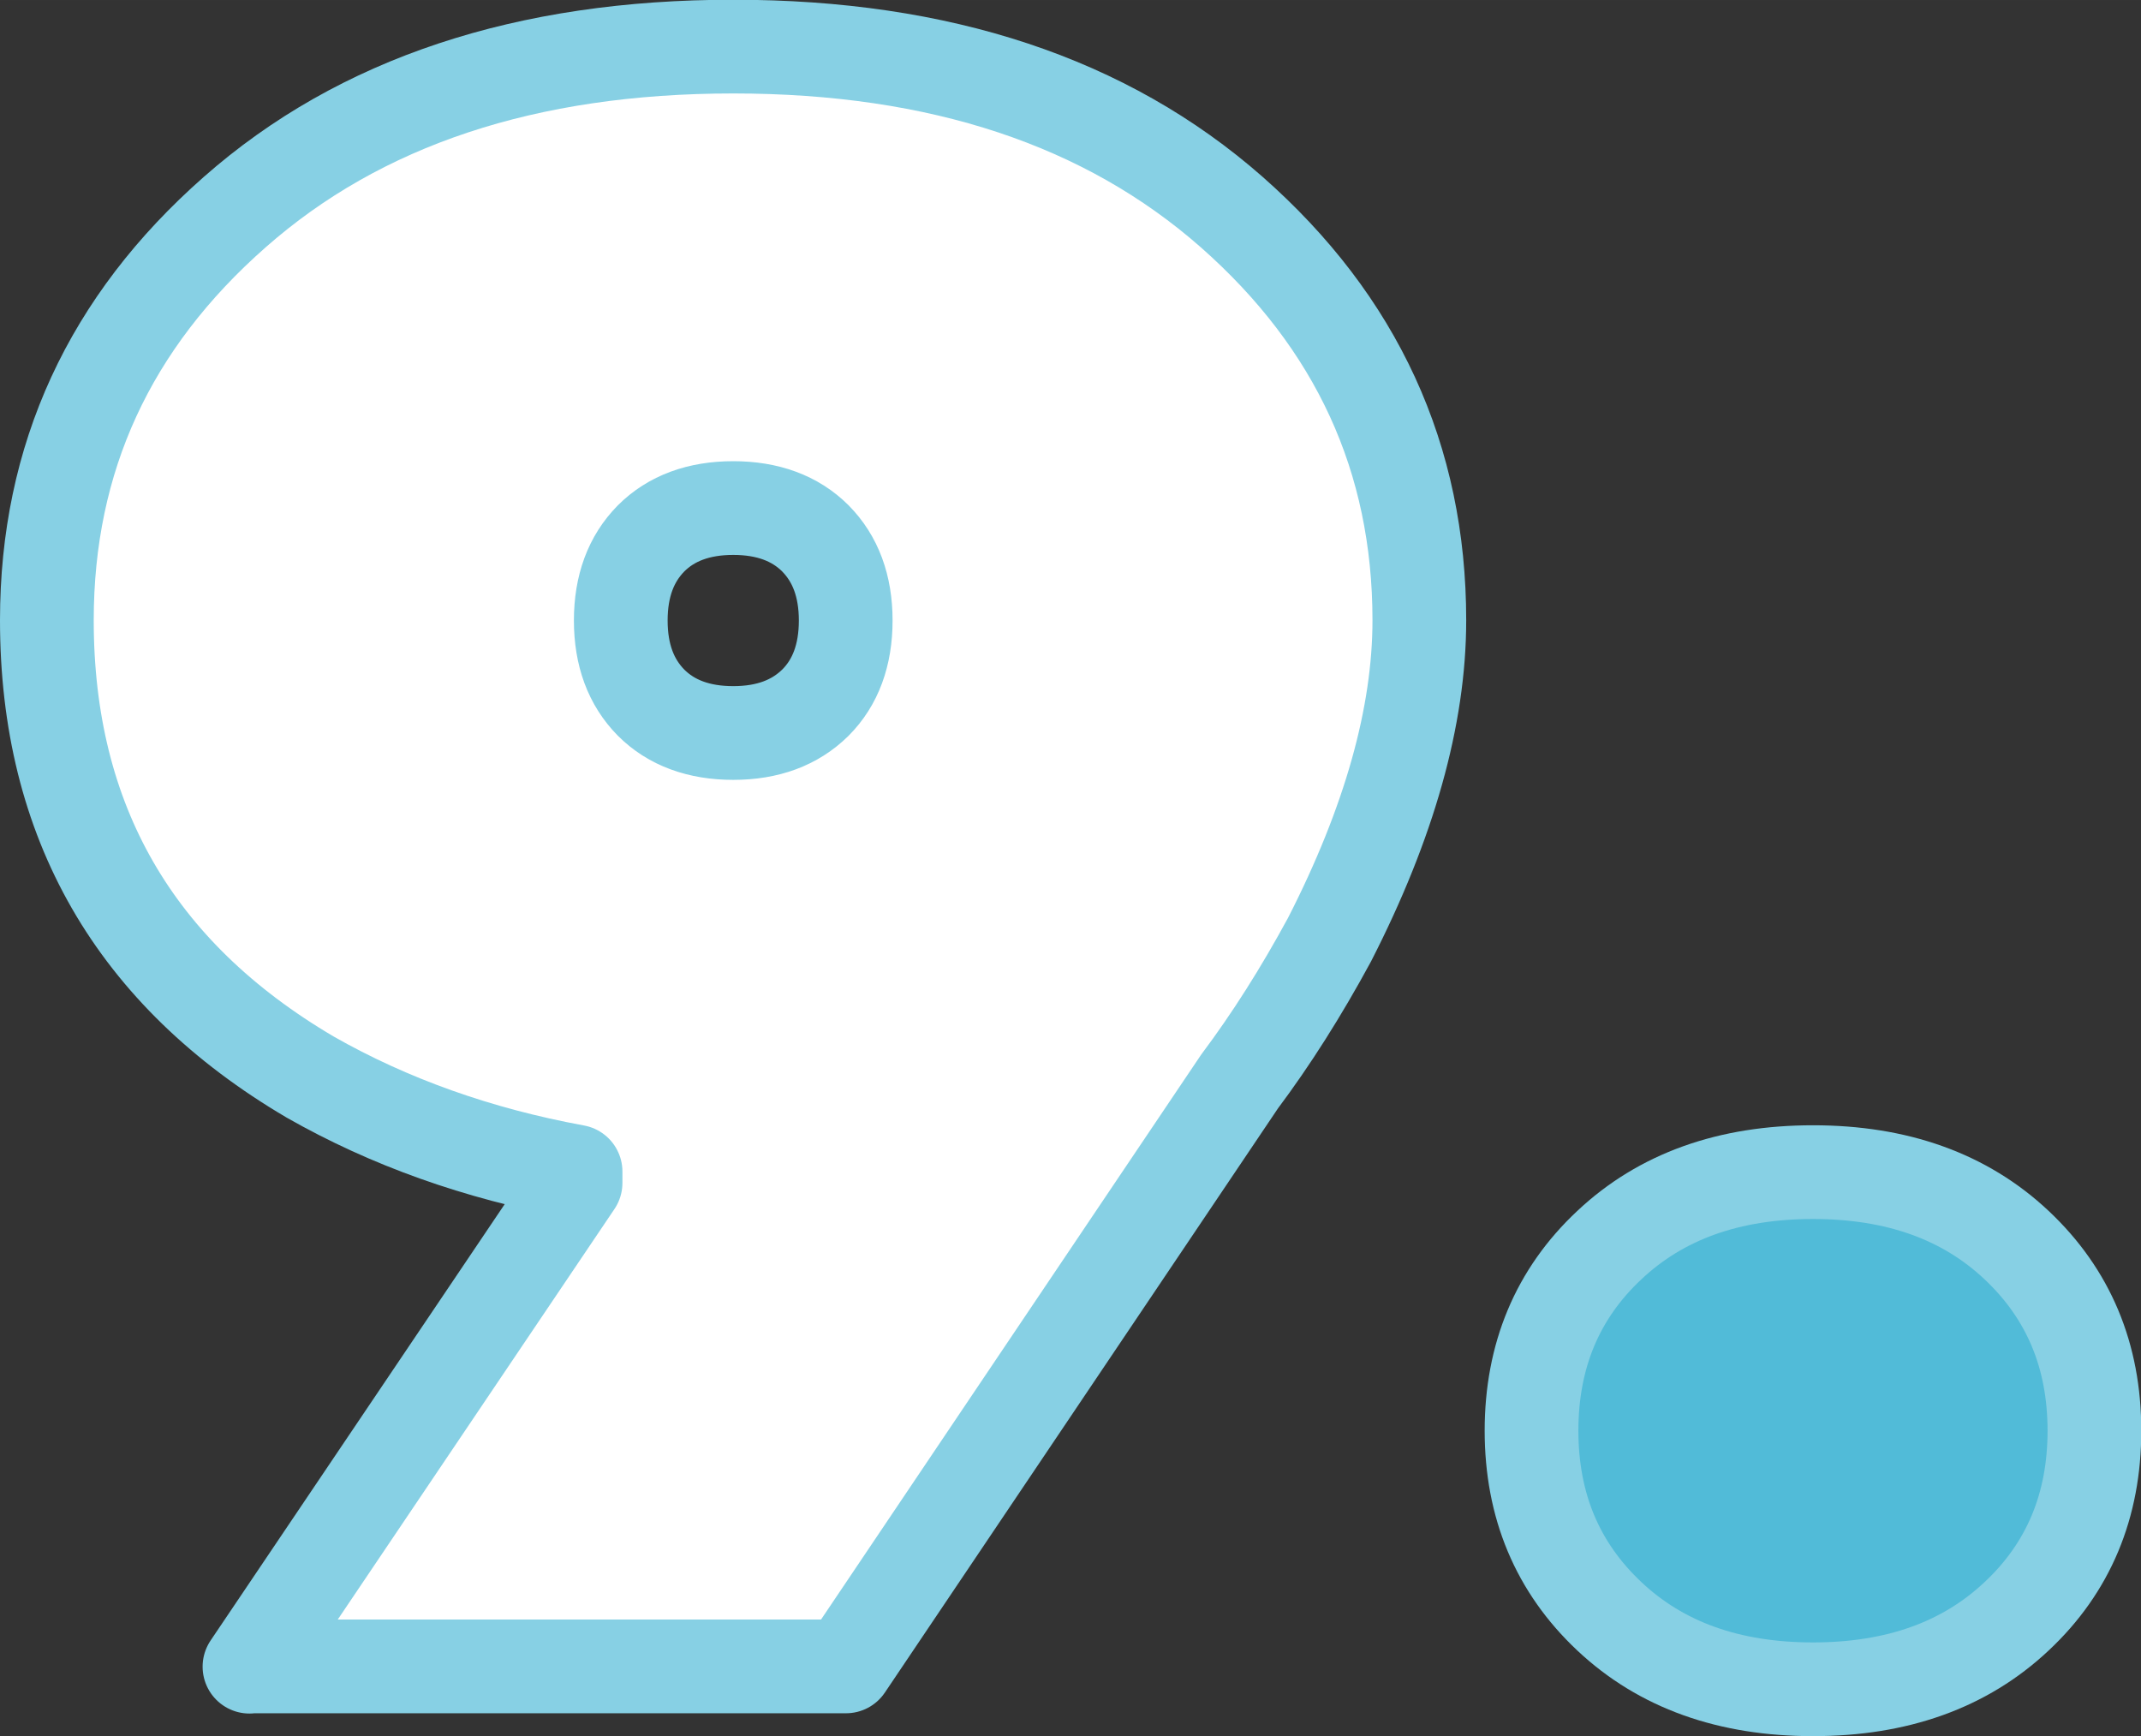
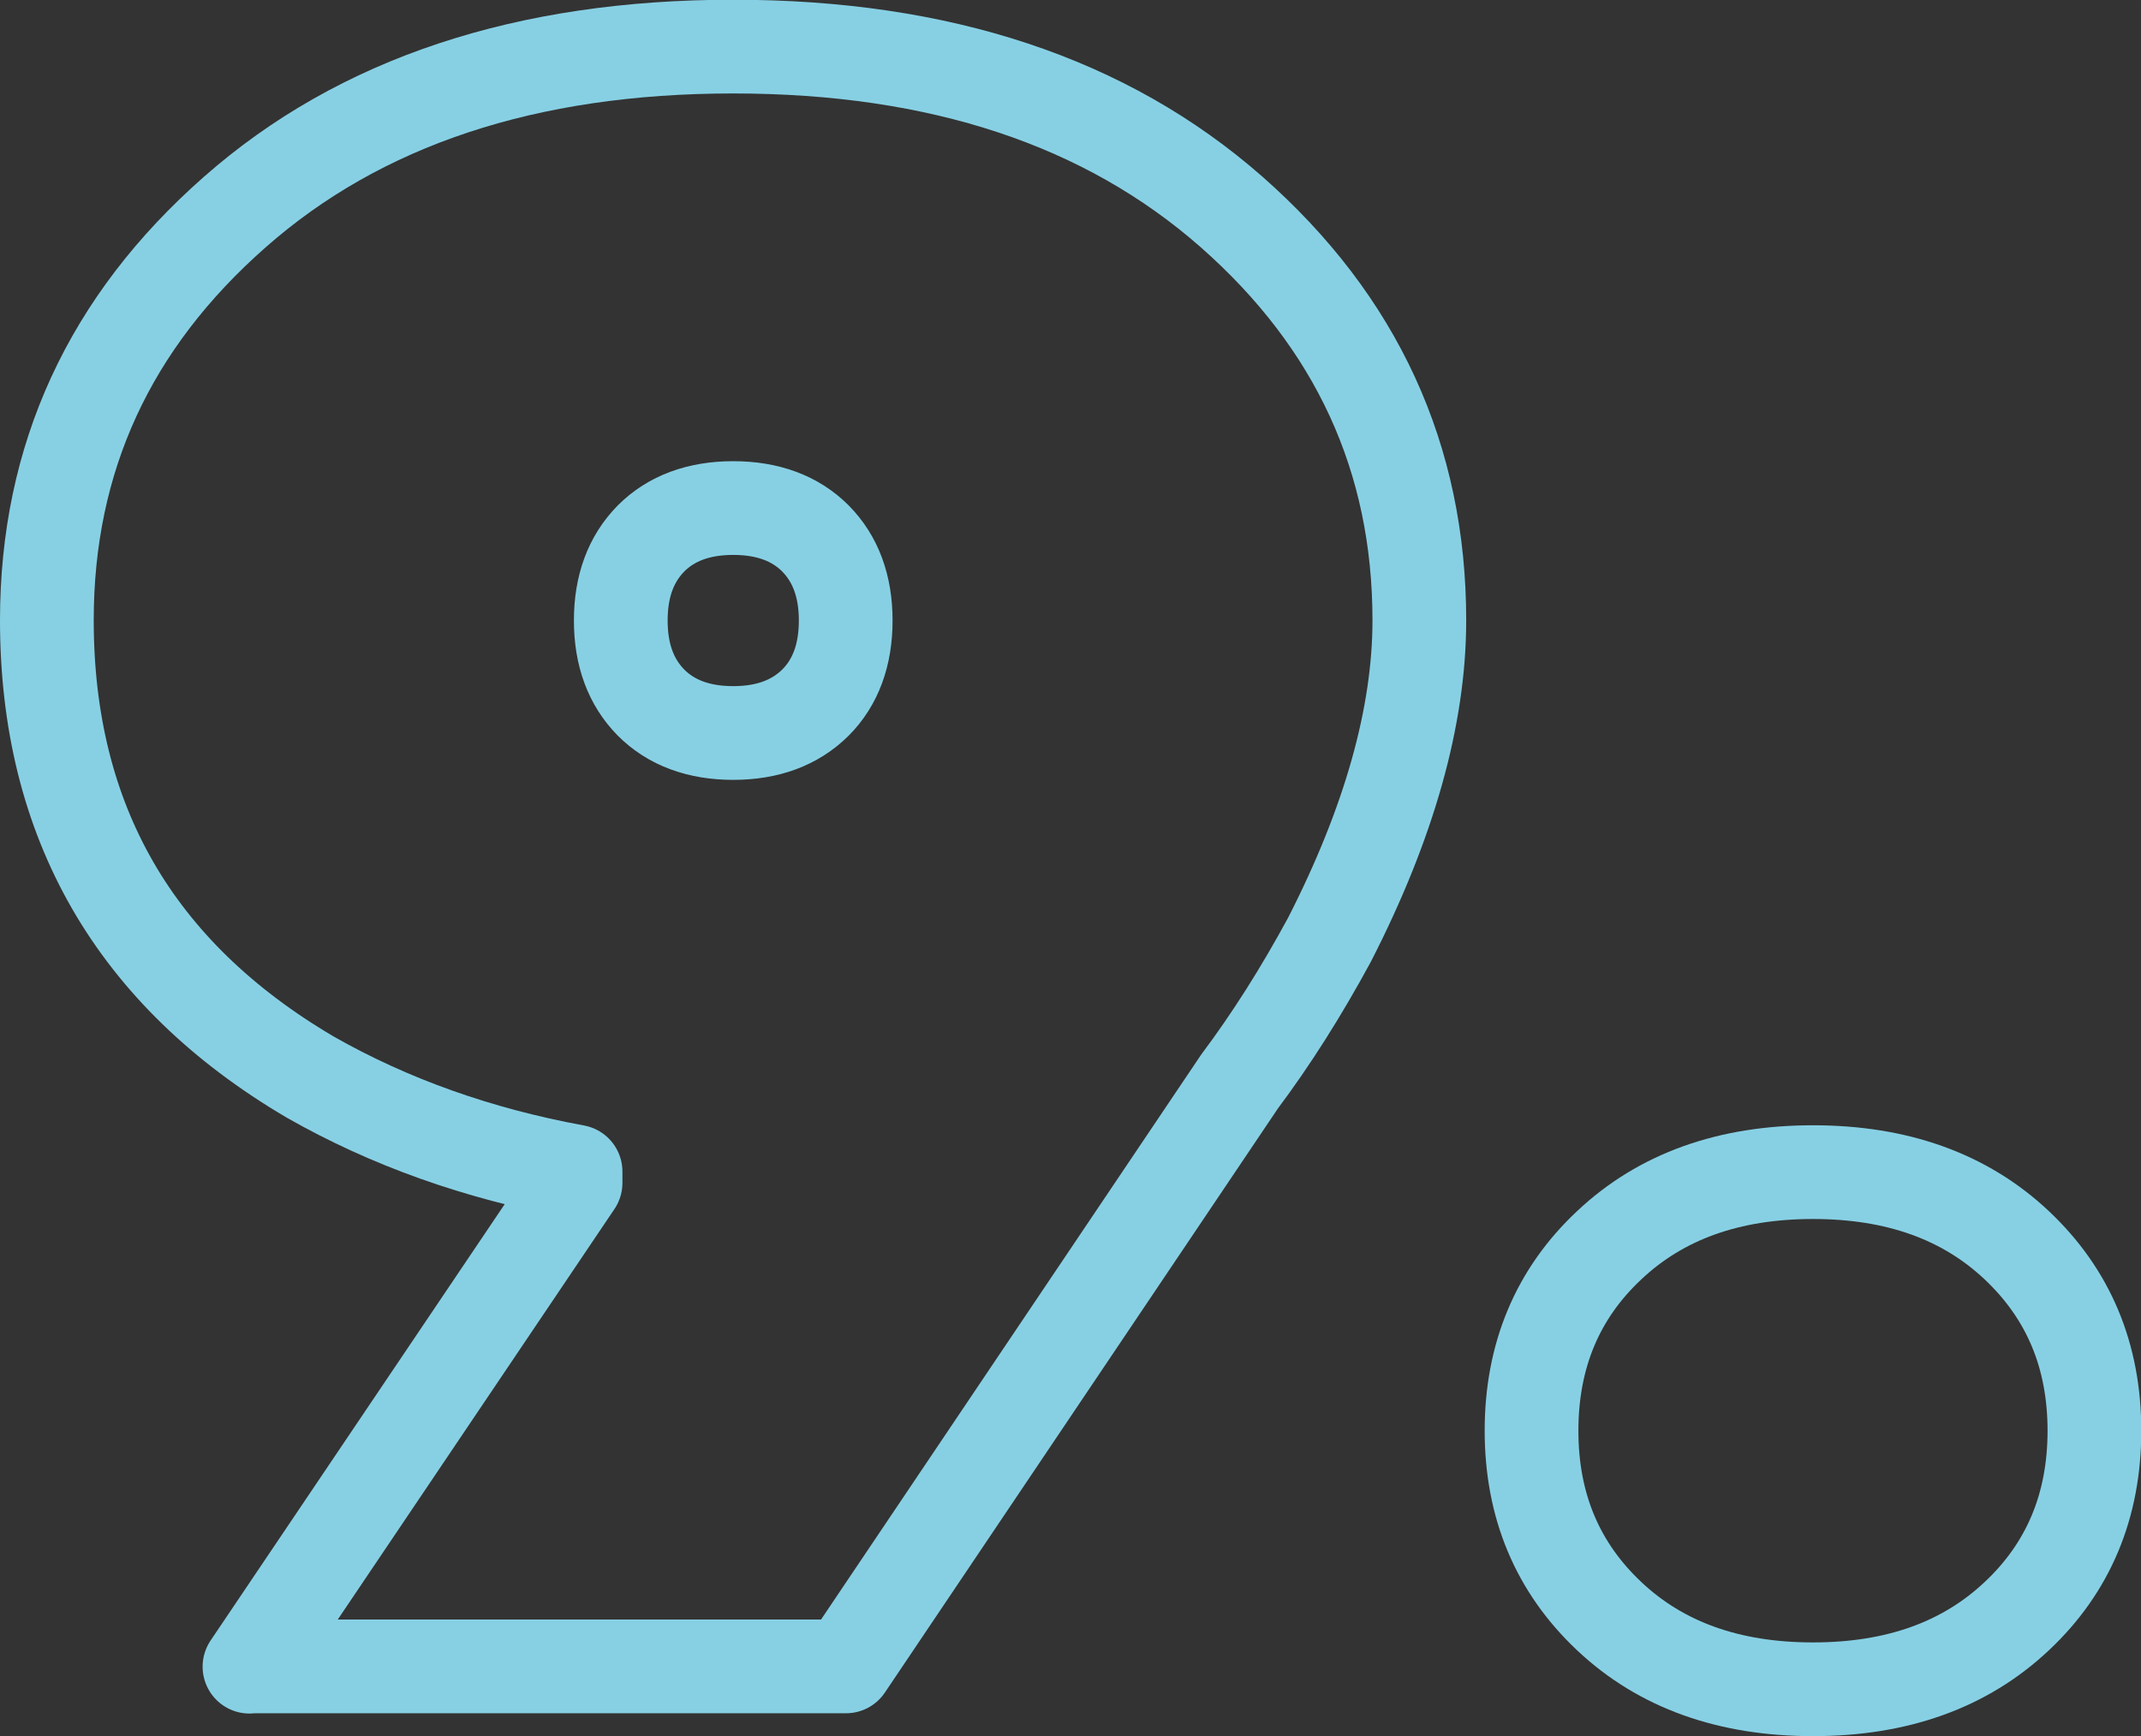
<svg xmlns="http://www.w3.org/2000/svg" xml:space="preserve" width="8.058mm" height="6.534mm" version="1.1" style="shape-rendering:geometricPrecision; text-rendering:geometricPrecision; image-rendering:optimizeQuality; fill-rule:evenodd; clip-rule:evenodd" viewBox="0 0 77.67 62.98">
  <rect x="0" y="0" width="77.67" height="62.98" fill="#333333" stroke="none" />
  <defs>
    <style type="text/css">
   
    .str0 {stroke:#87D0E4;stroke-width:3.4;stroke-linejoin:round;stroke-miterlimit:22.926}
    .fil2 {fill:none;fill-rule:nonzero}
    .fil1 {fill:#51BBD8;fill-rule:nonzero}
    .fil0 {fill:white;fill-rule:nonzero}
   
  </style>
  </defs>
  <g id="Layer_x0020_1">
-     <path class="fil0" d="M9.05 60.46l11.83 -17.55 0 -0.41c-3.54,-0.65 -6.75,-1.79 -9.63,-3.43 -6.37,-3.75 -9.55,-9.28 -9.55,-16.57 0,-5.88 2.27,-10.81 6.82,-14.81 4.54,-4 10.57,-6 18.08,-6 7.51,0 13.53,2 18.08,6 4.54,4 6.81,8.94 6.81,14.81 0,3.48 -1.09,7.35 -3.26,11.59 -1.03,1.9 -2.12,3.62 -3.26,5.14l-14.28 21.22 -21.63 0zm14.57 -40.93c-0.73,0.74 -1.1,1.73 -1.1,2.98 0,1.25 0.37,2.24 1.1,2.98 0.73,0.73 1.73,1.1 2.98,1.1 1.25,0 2.24,-0.37 2.98,-1.1 0.73,-0.73 1.1,-1.73 1.1,-2.98 0,-1.25 -0.37,-2.24 -1.1,-2.98 -0.73,-0.73 -1.73,-1.1 -2.98,-1.1 -1.25,0 -2.25,0.37 -2.98,1.1z" />
-     <path id="1" class="fil1" d="M58.38 58.63c-1.88,-1.77 -2.82,-4.01 -2.82,-6.73 0,-2.72 0.94,-4.97 2.82,-6.73 1.88,-1.77 4.34,-2.65 7.39,-2.65 3.05,0 5.51,0.88 7.39,2.65 1.88,1.77 2.82,4.01 2.82,6.73 0,2.72 -0.94,4.97 -2.82,6.73 -1.88,1.77 -4.34,2.65 -7.39,2.65 -3.05,0 -5.51,-0.88 -7.39,-2.65z" />
    <path id="2" class="fil2 str0" d="M9.05 60.46l11.83 -17.55 0 -0.41c-3.54,-0.65 -6.75,-1.79 -9.63,-3.43 -6.37,-3.75 -9.55,-9.28 -9.55,-16.57 0,-5.88 2.27,-10.81 6.82,-14.81 4.54,-4 10.57,-6 18.08,-6 7.51,0 13.53,2 18.08,6 4.54,4 6.81,8.94 6.81,14.81 0,3.48 -1.09,7.35 -3.26,11.59 -1.03,1.9 -2.12,3.62 -3.26,5.14l-14.28 21.22 -21.63 0zm14.57 -40.93c-0.73,0.74 -1.1,1.73 -1.1,2.98 0,1.25 0.37,2.24 1.1,2.98 0.73,0.73 1.73,1.1 2.98,1.1 1.25,0 2.24,-0.37 2.98,-1.1 0.73,-0.73 1.1,-1.73 1.1,-2.98 0,-1.25 -0.37,-2.24 -1.1,-2.98 -0.73,-0.73 -1.73,-1.1 -2.98,-1.1 -1.25,0 -2.25,0.37 -2.98,1.1z" />
    <path id="3" class="fil2 str0" d="M58.38 58.63c-1.88,-1.77 -2.82,-4.01 -2.82,-6.73 0,-2.72 0.94,-4.97 2.82,-6.73 1.88,-1.77 4.34,-2.65 7.39,-2.65 3.05,0 5.51,0.88 7.39,2.65 1.88,1.77 2.82,4.01 2.82,6.73 0,2.72 -0.94,4.97 -2.82,6.73 -1.88,1.77 -4.34,2.65 -7.39,2.65 -3.05,0 -5.51,-0.88 -7.39,-2.65z" />
  </g>
</svg>